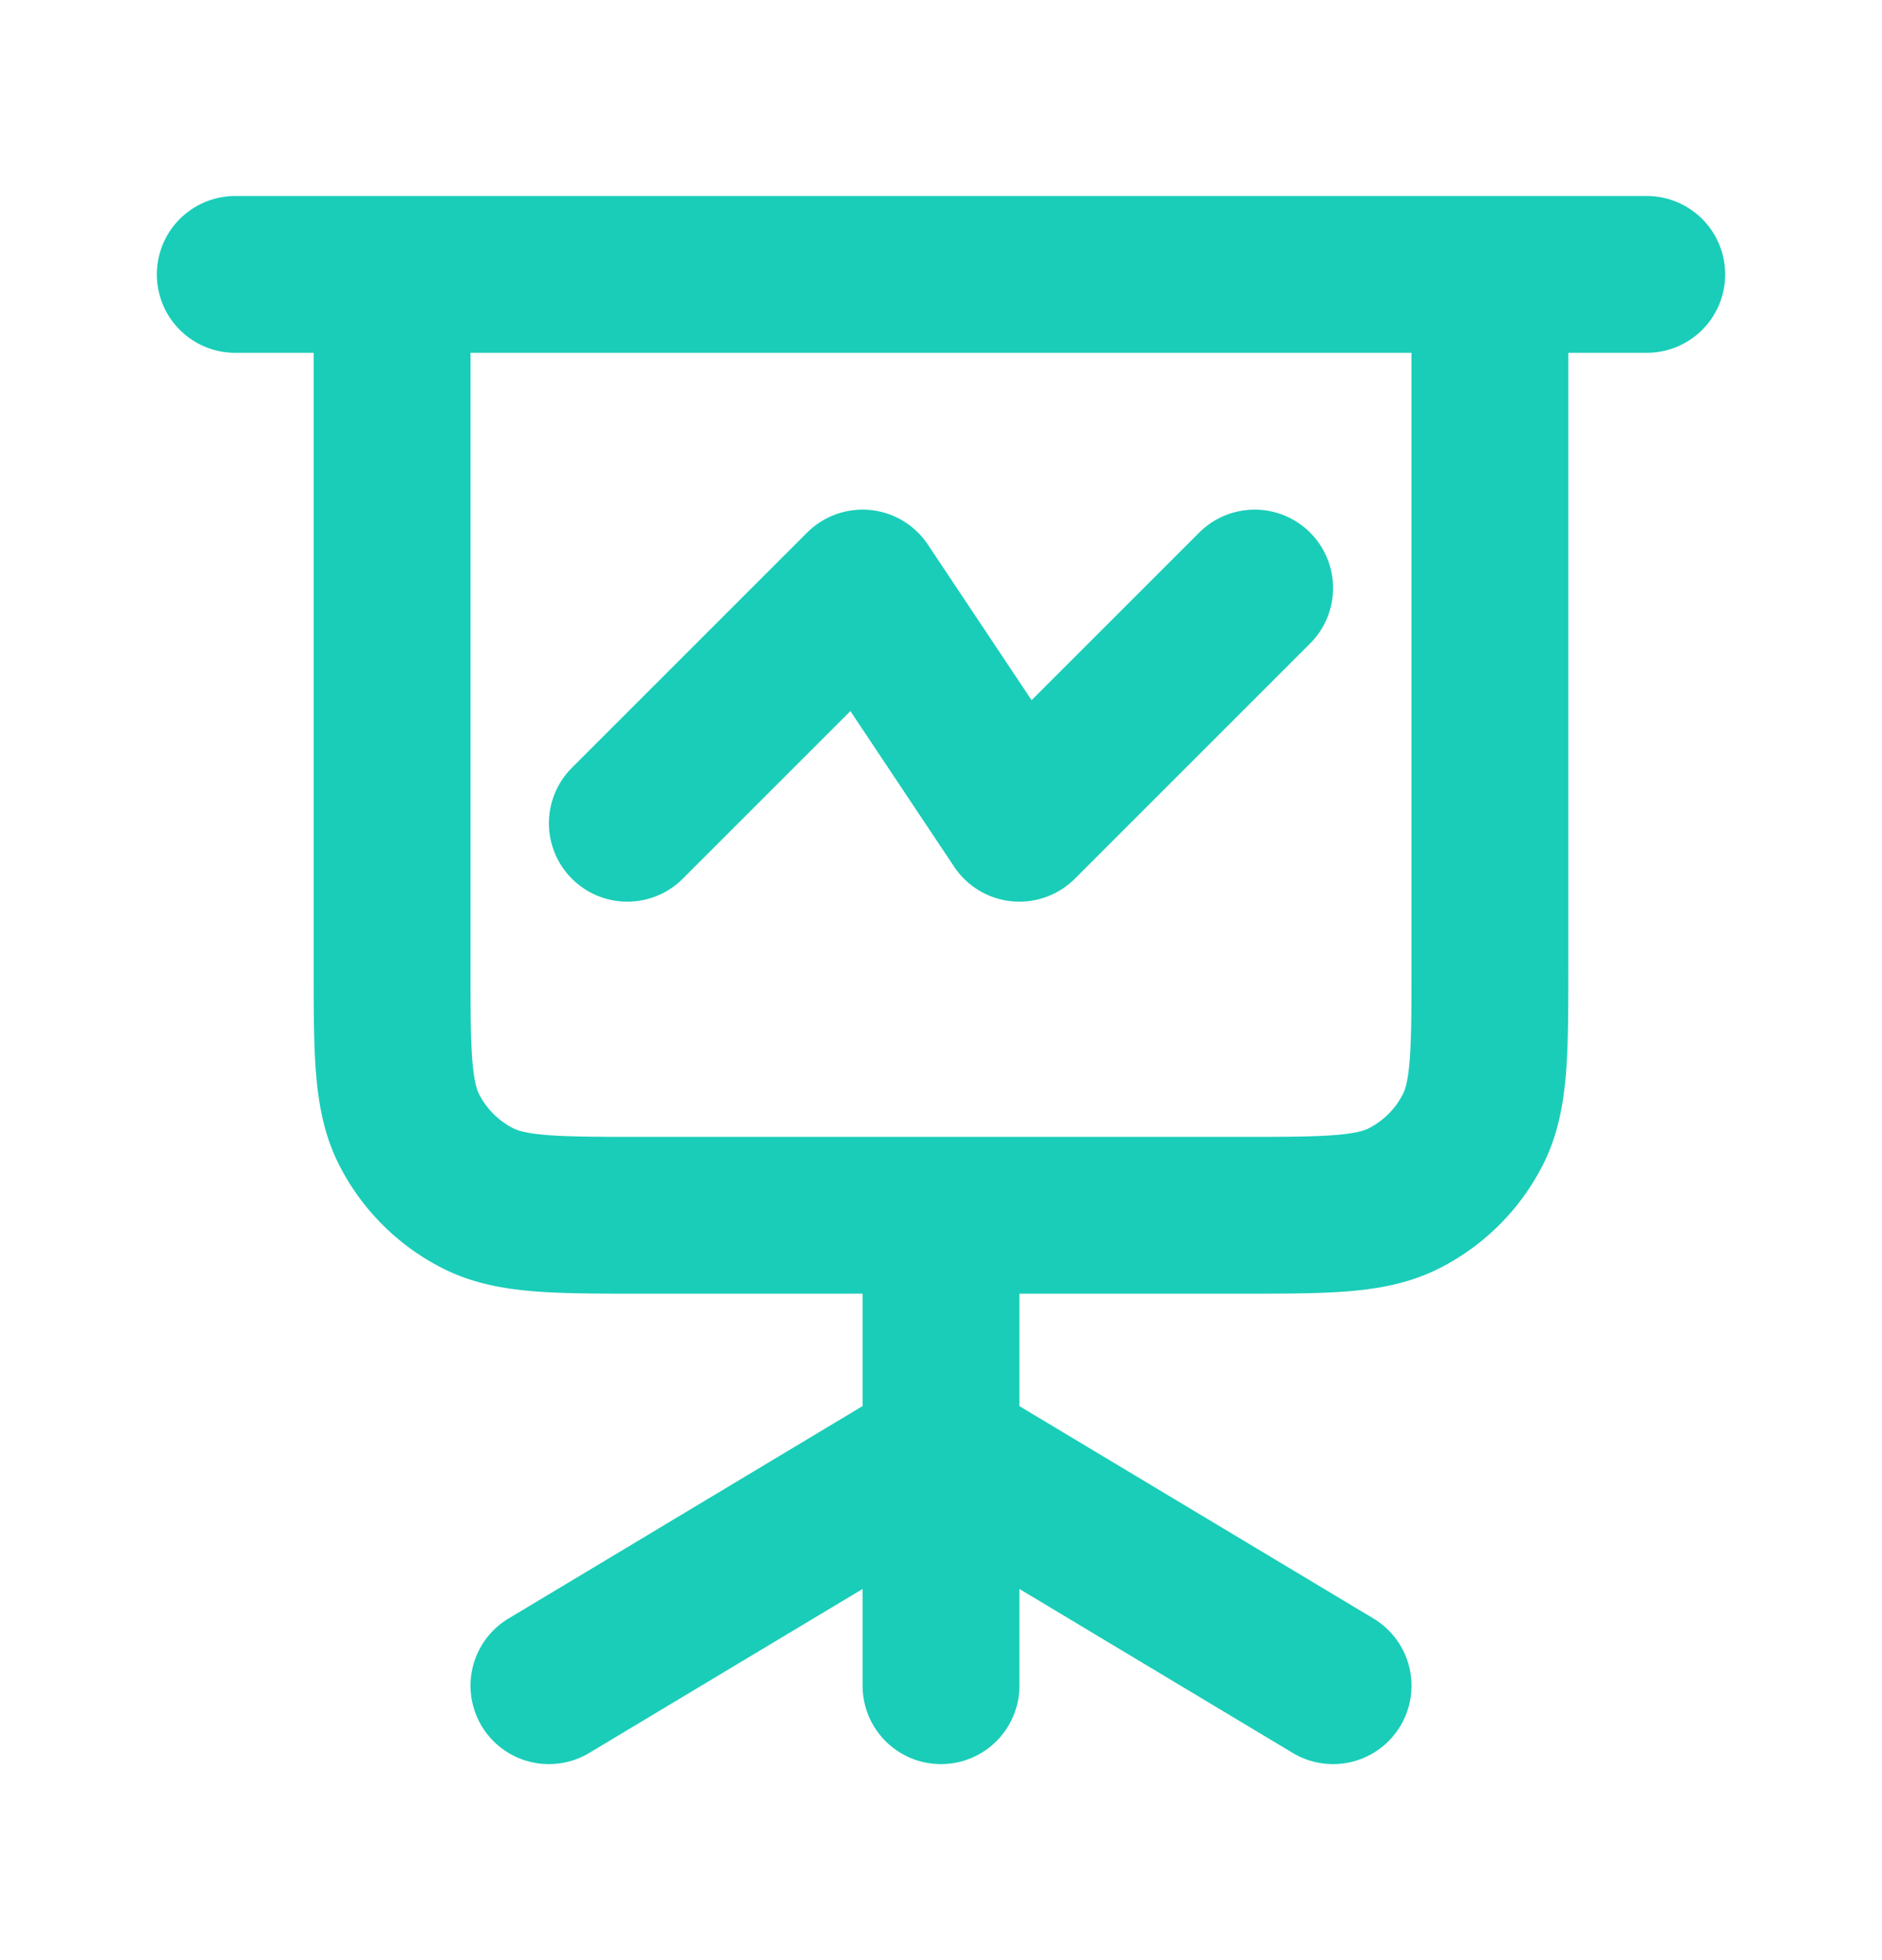
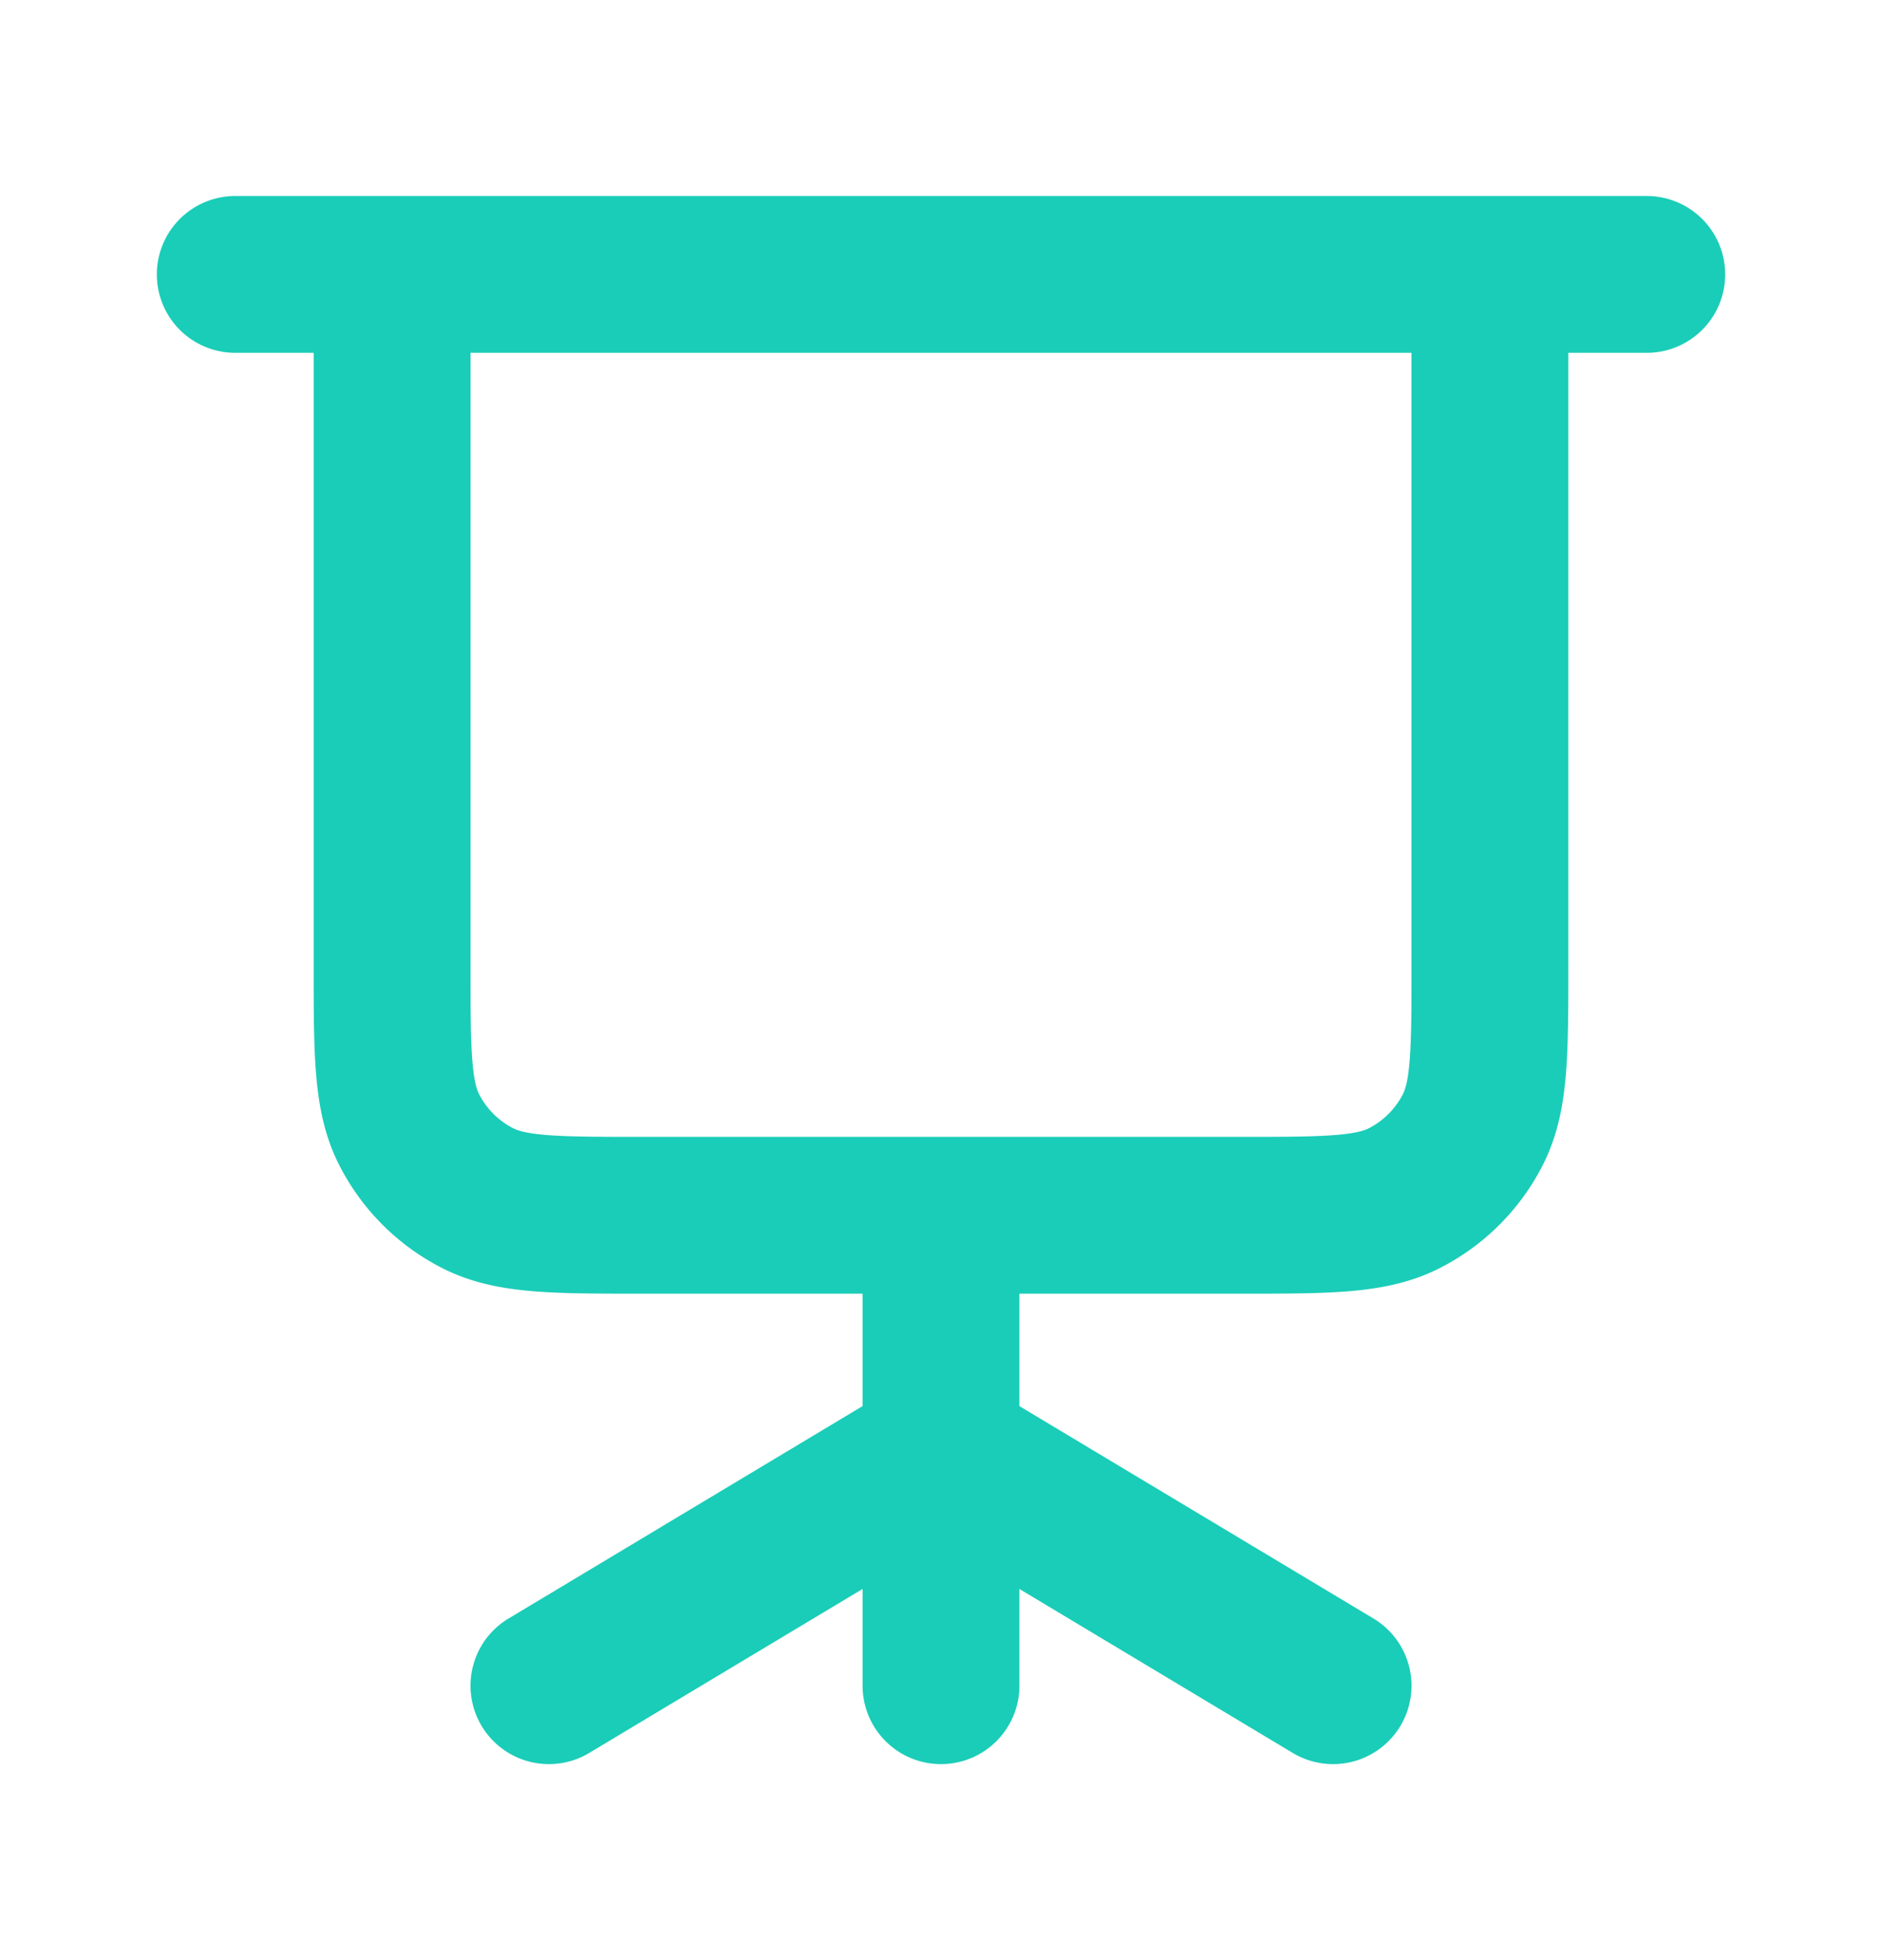
<svg xmlns="http://www.w3.org/2000/svg" width="24" height="25" fill="none">
-   <path d="M3 3.5h2m16 0h-2m-7 15-5 3m5-3 5 3m-5-3v3m0-3v-3m7-12v8.8c0 1.12 0 1.68-.218 2.108a2 2 0 0 1-.874.874c-.428.218-.988.218-2.108.218H12m7-12H5m0 0v8.8c0 1.12 0 1.68.218 2.108a2 2 0 0 0 .874.874c.428.218.988.218 2.108.218H12m-4-5 3-3 2 3 3-3" stroke="#1ACDB8" stroke-width="2" stroke-linecap="round" stroke-linejoin="round" />
+   <path d="M3 3.5h2m16 0h-2m-7 15-5 3m5-3 5 3m-5-3v3m0-3v-3m7-12v8.8c0 1.12 0 1.68-.218 2.108a2 2 0 0 1-.874.874c-.428.218-.988.218-2.108.218H12m7-12H5m0 0v8.8c0 1.12 0 1.68.218 2.108a2 2 0 0 0 .874.874c.428.218.988.218 2.108.218H12" stroke="#1ACDB8" stroke-width="2" stroke-linecap="round" stroke-linejoin="round" />
</svg>